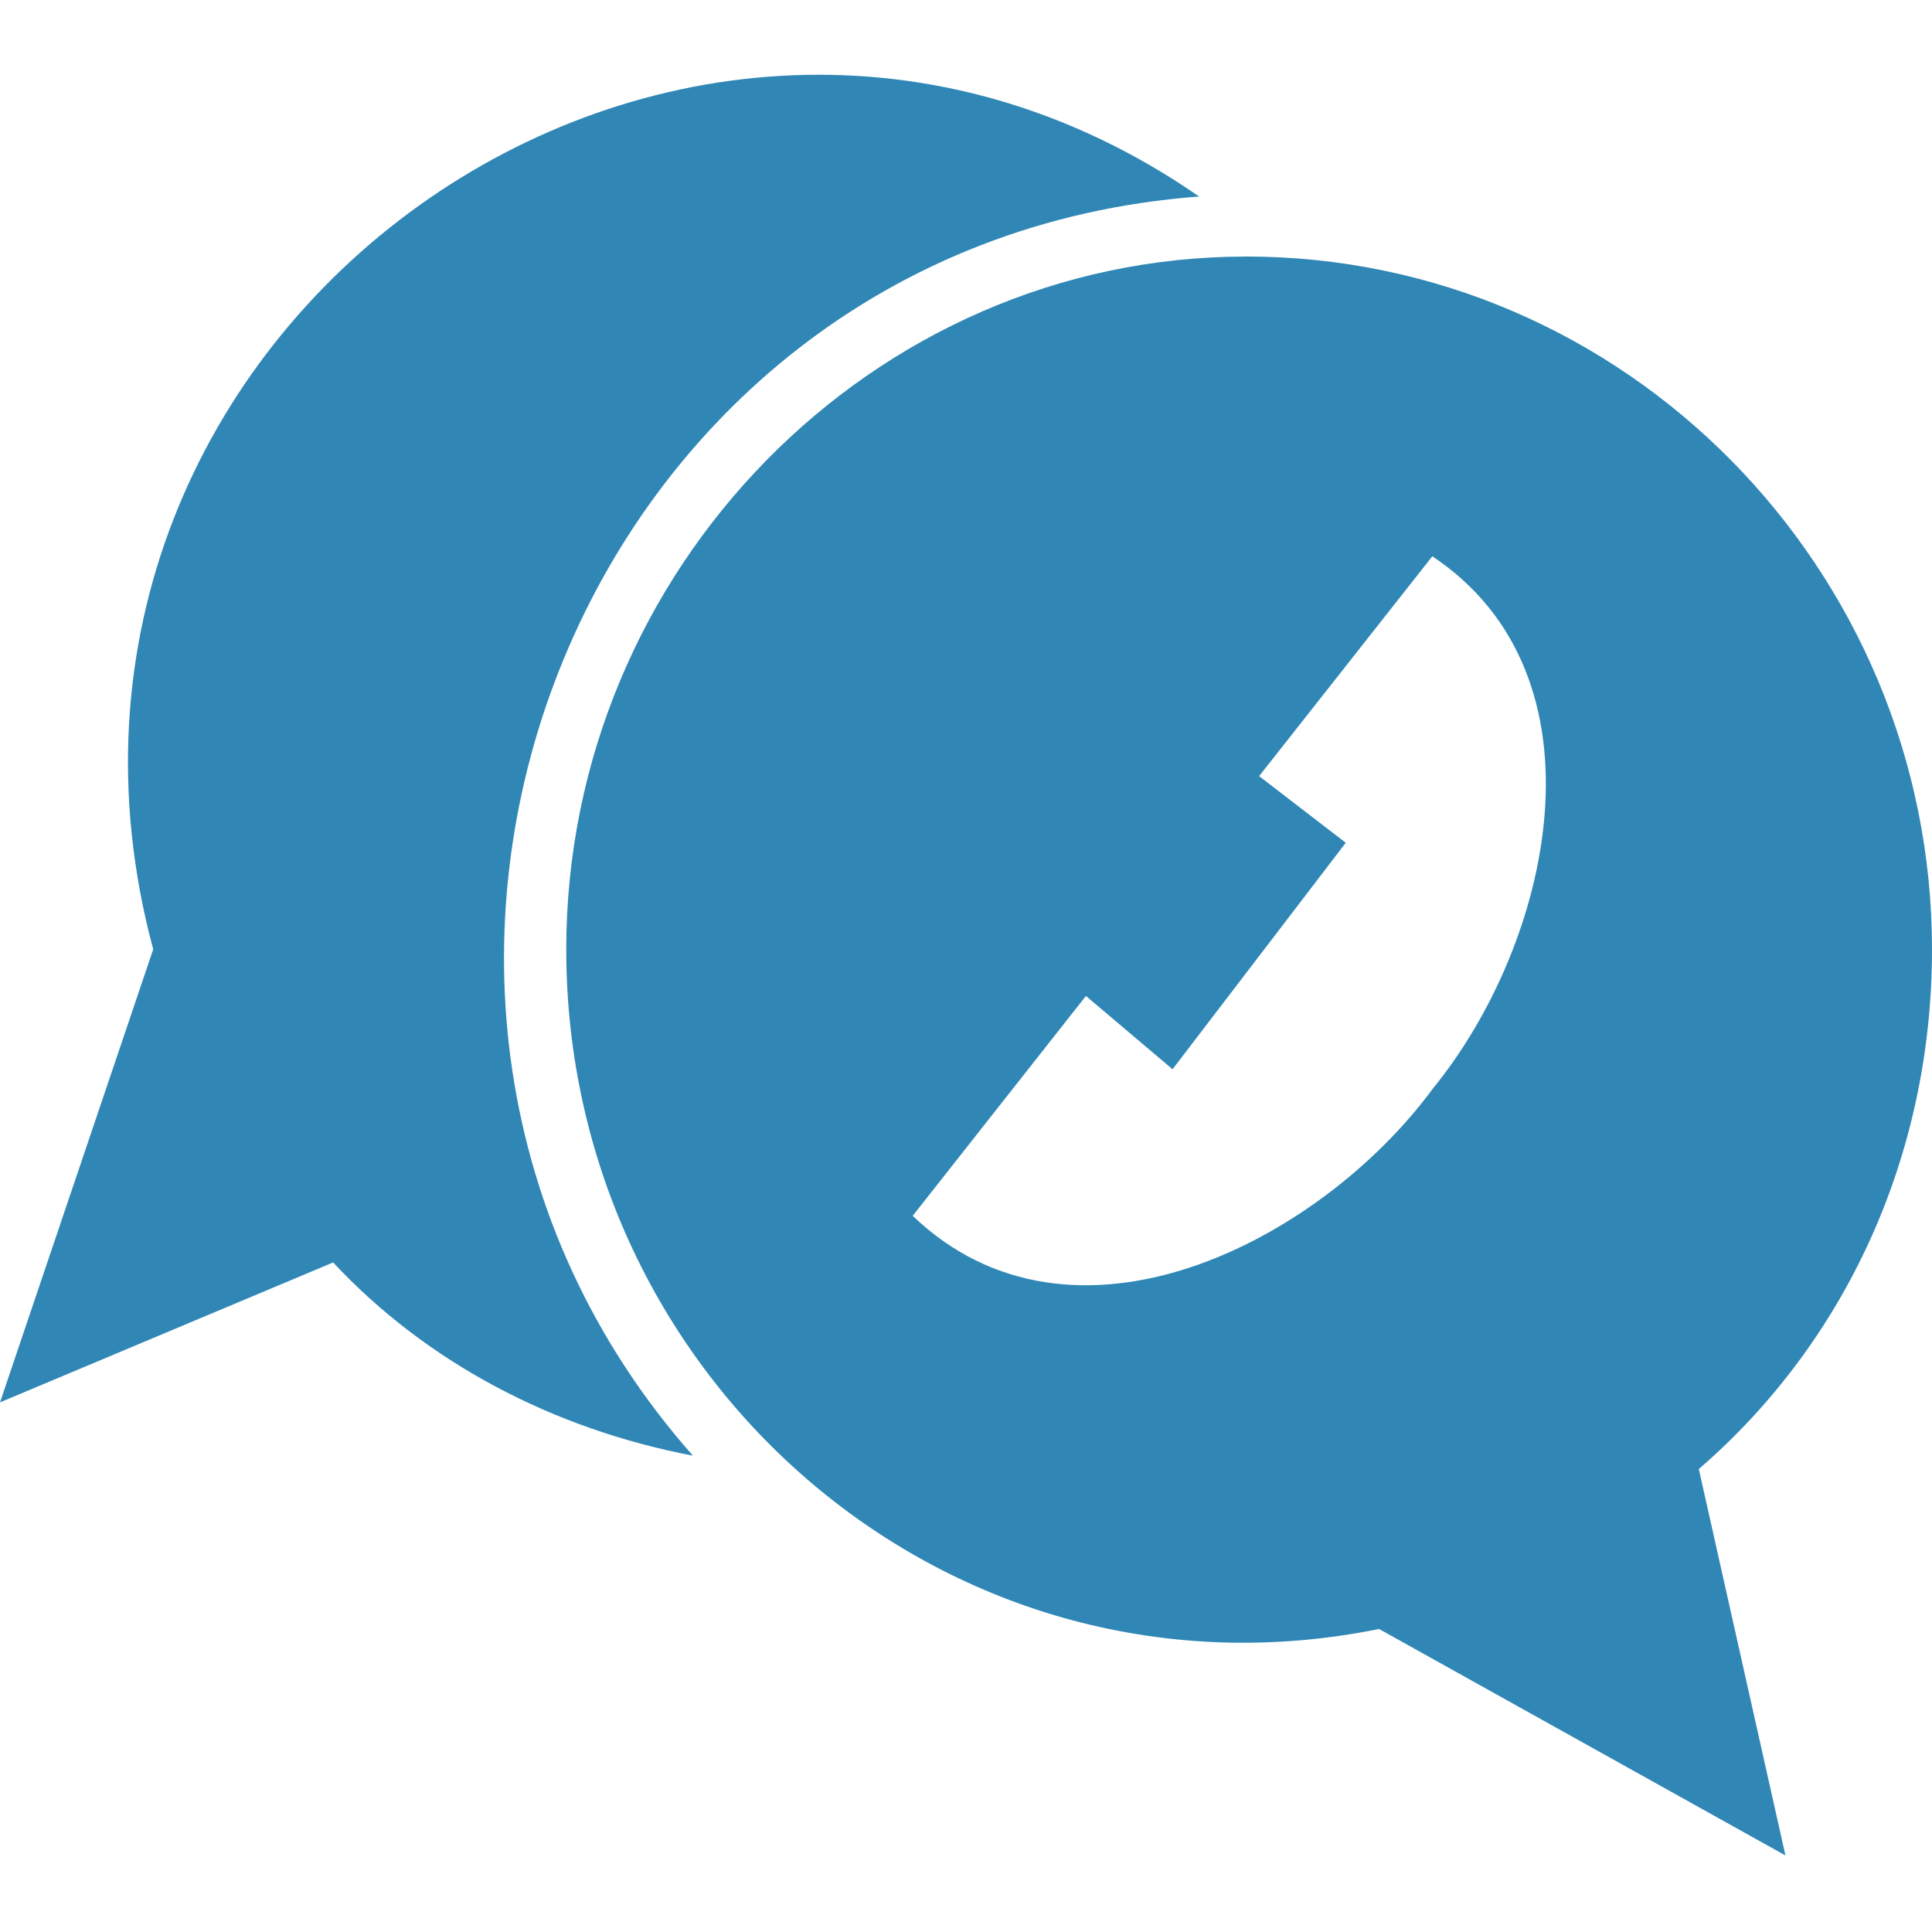
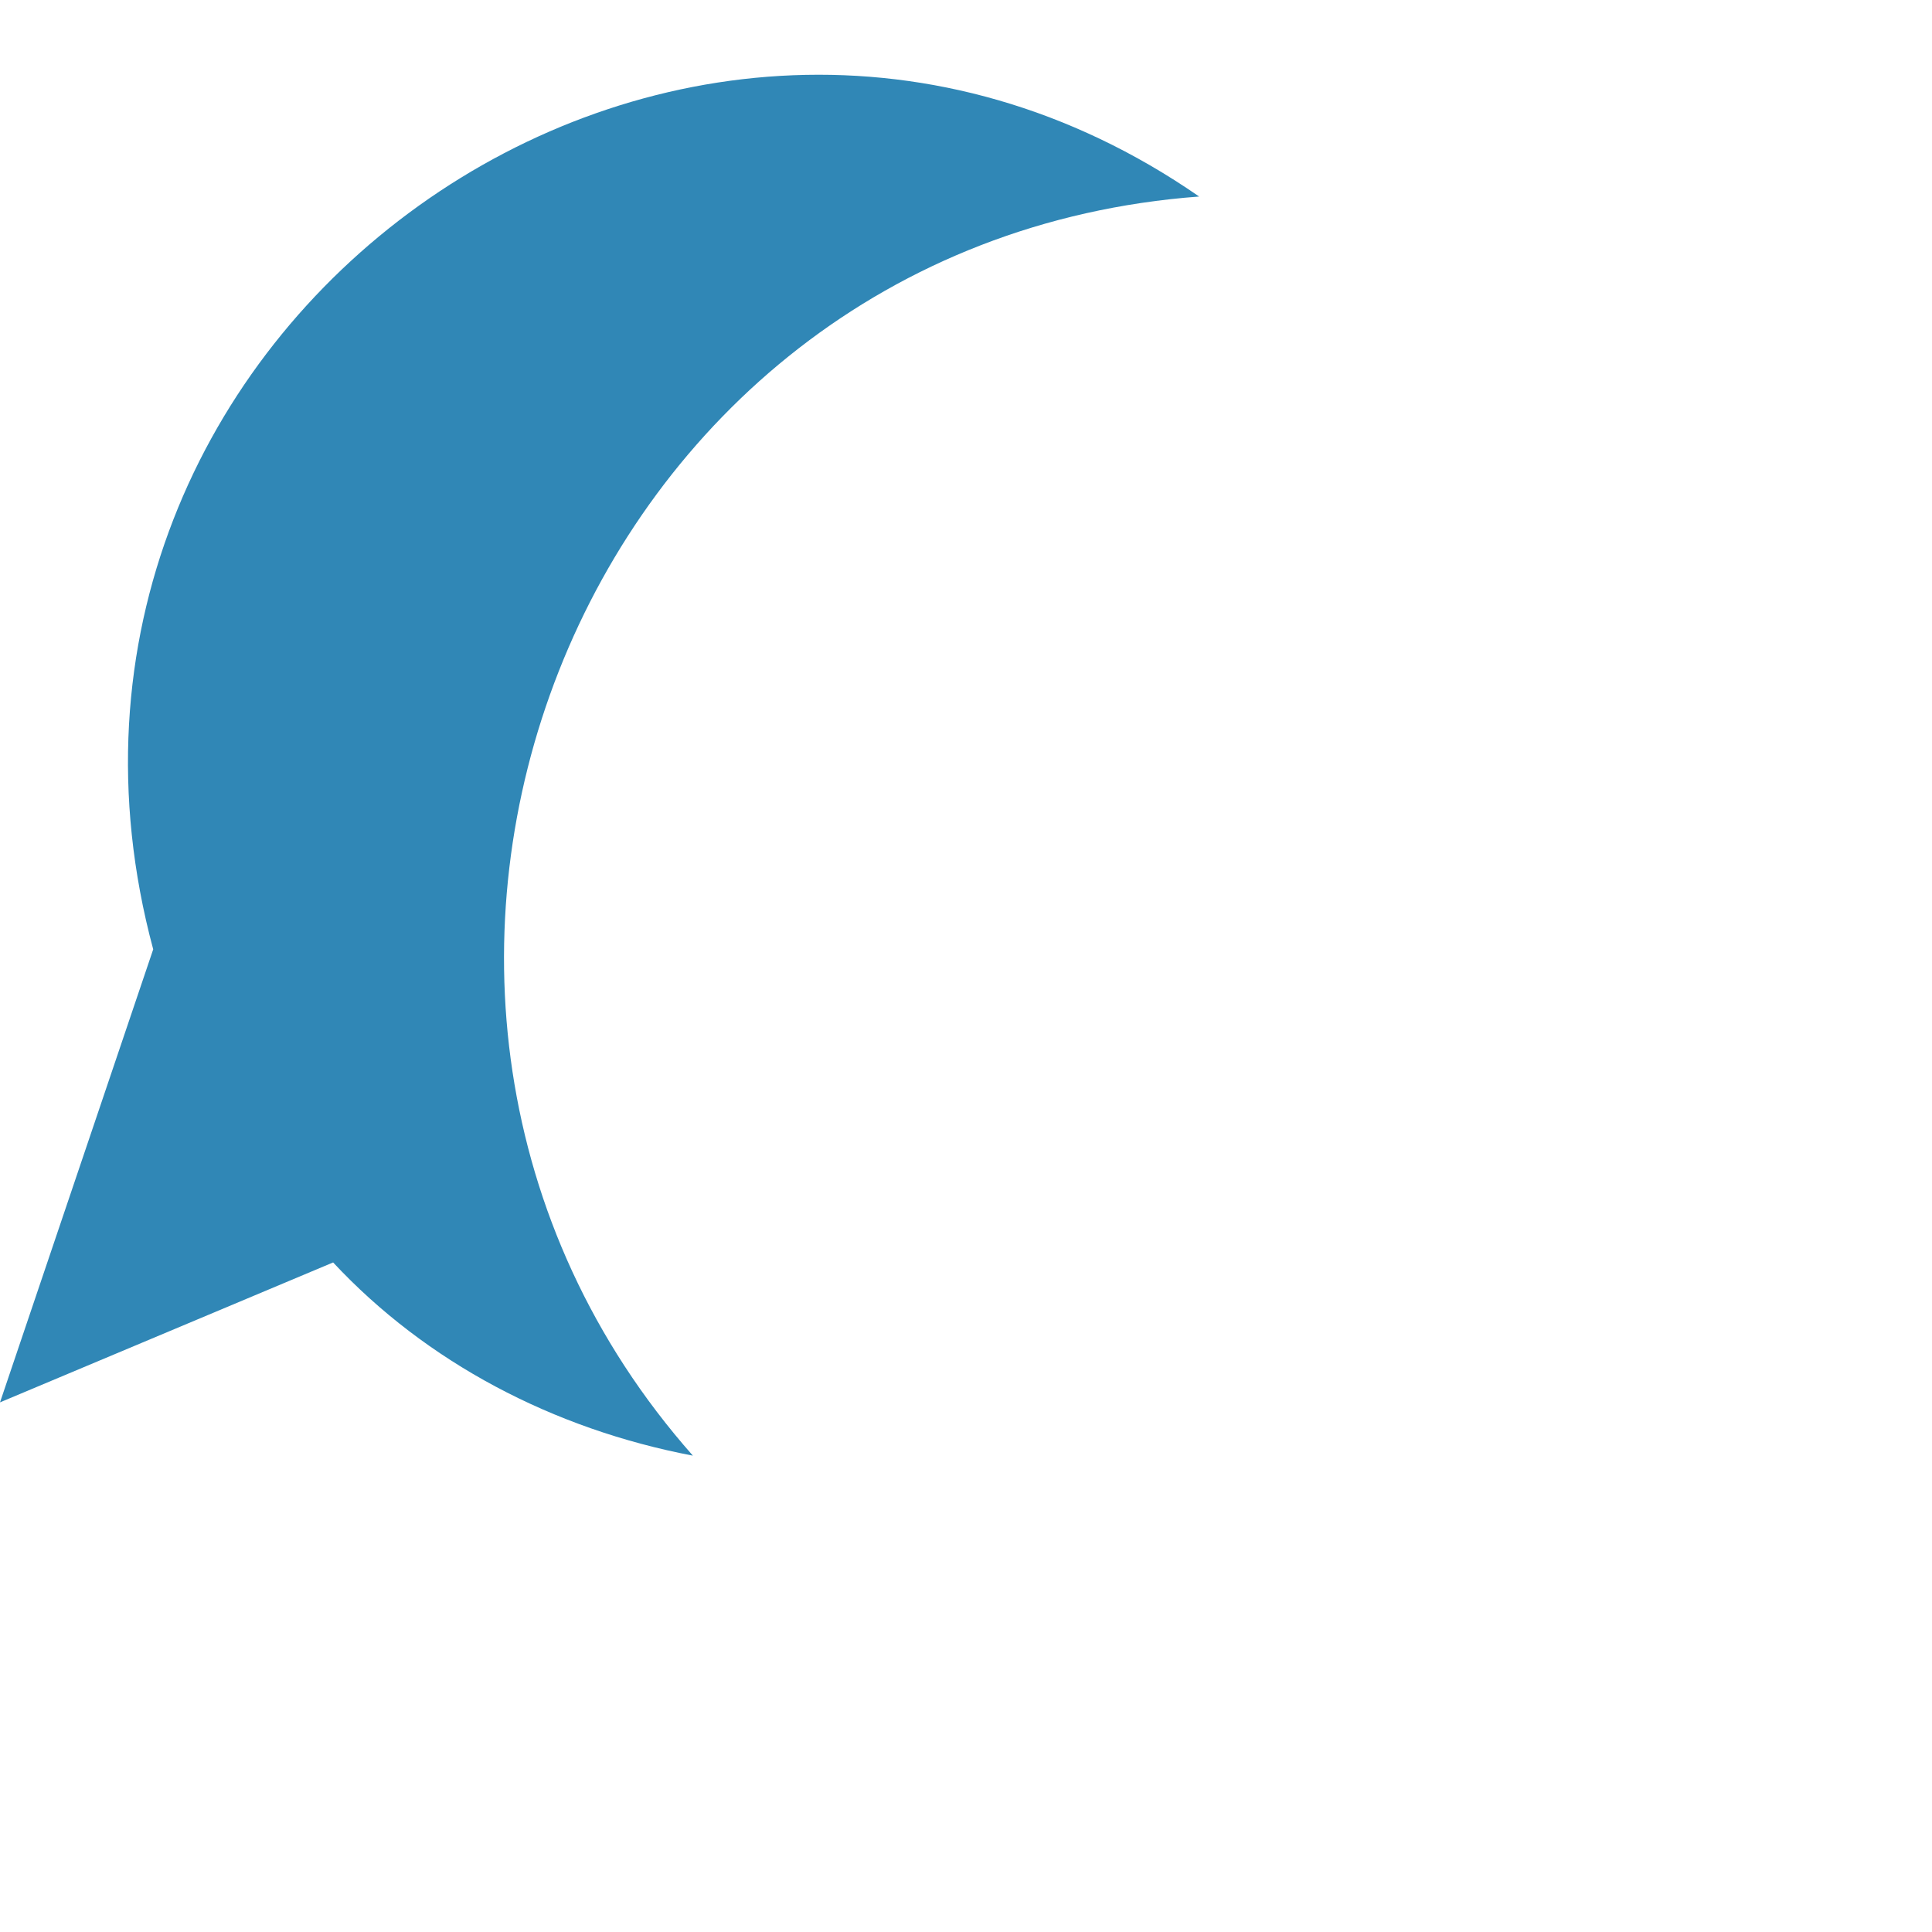
<svg xmlns="http://www.w3.org/2000/svg" fill="#3087B6" width="100pt" height="100pt" version="1.1" viewBox="0 0 100 100">
  <g fill-rule="evenodd">
    <path d="m62.07 10.172c-32.414 2.414-47.242 41.379-26.207 65.172-7.242-1.379-13.793-4.828-18.621-10l-17.242 7.242 7.93-23.449c-8.621-32.07 27.242-57.586 54.137-38.965z" />
-     <path d="m64.484 13.277c19.656 0 35.516 16.207 35.516 35.863 0 10.691-4.484 20.344-12.07 26.898l4.484 20-21.035-11.723c-22.07 4.484-42.07-12.758-42.07-35.172 0-19.656 15.863-35.863 35.172-35.863zm9.656 43.102c-5.863 7.93-18.621 14.484-26.898 6.551l8.965-11.379 4.484 3.793 8.965-11.723-4.484-3.449 8.965-11.379c9.309 6.207 6.207 20 0 27.586z" />
  </g>
</svg>